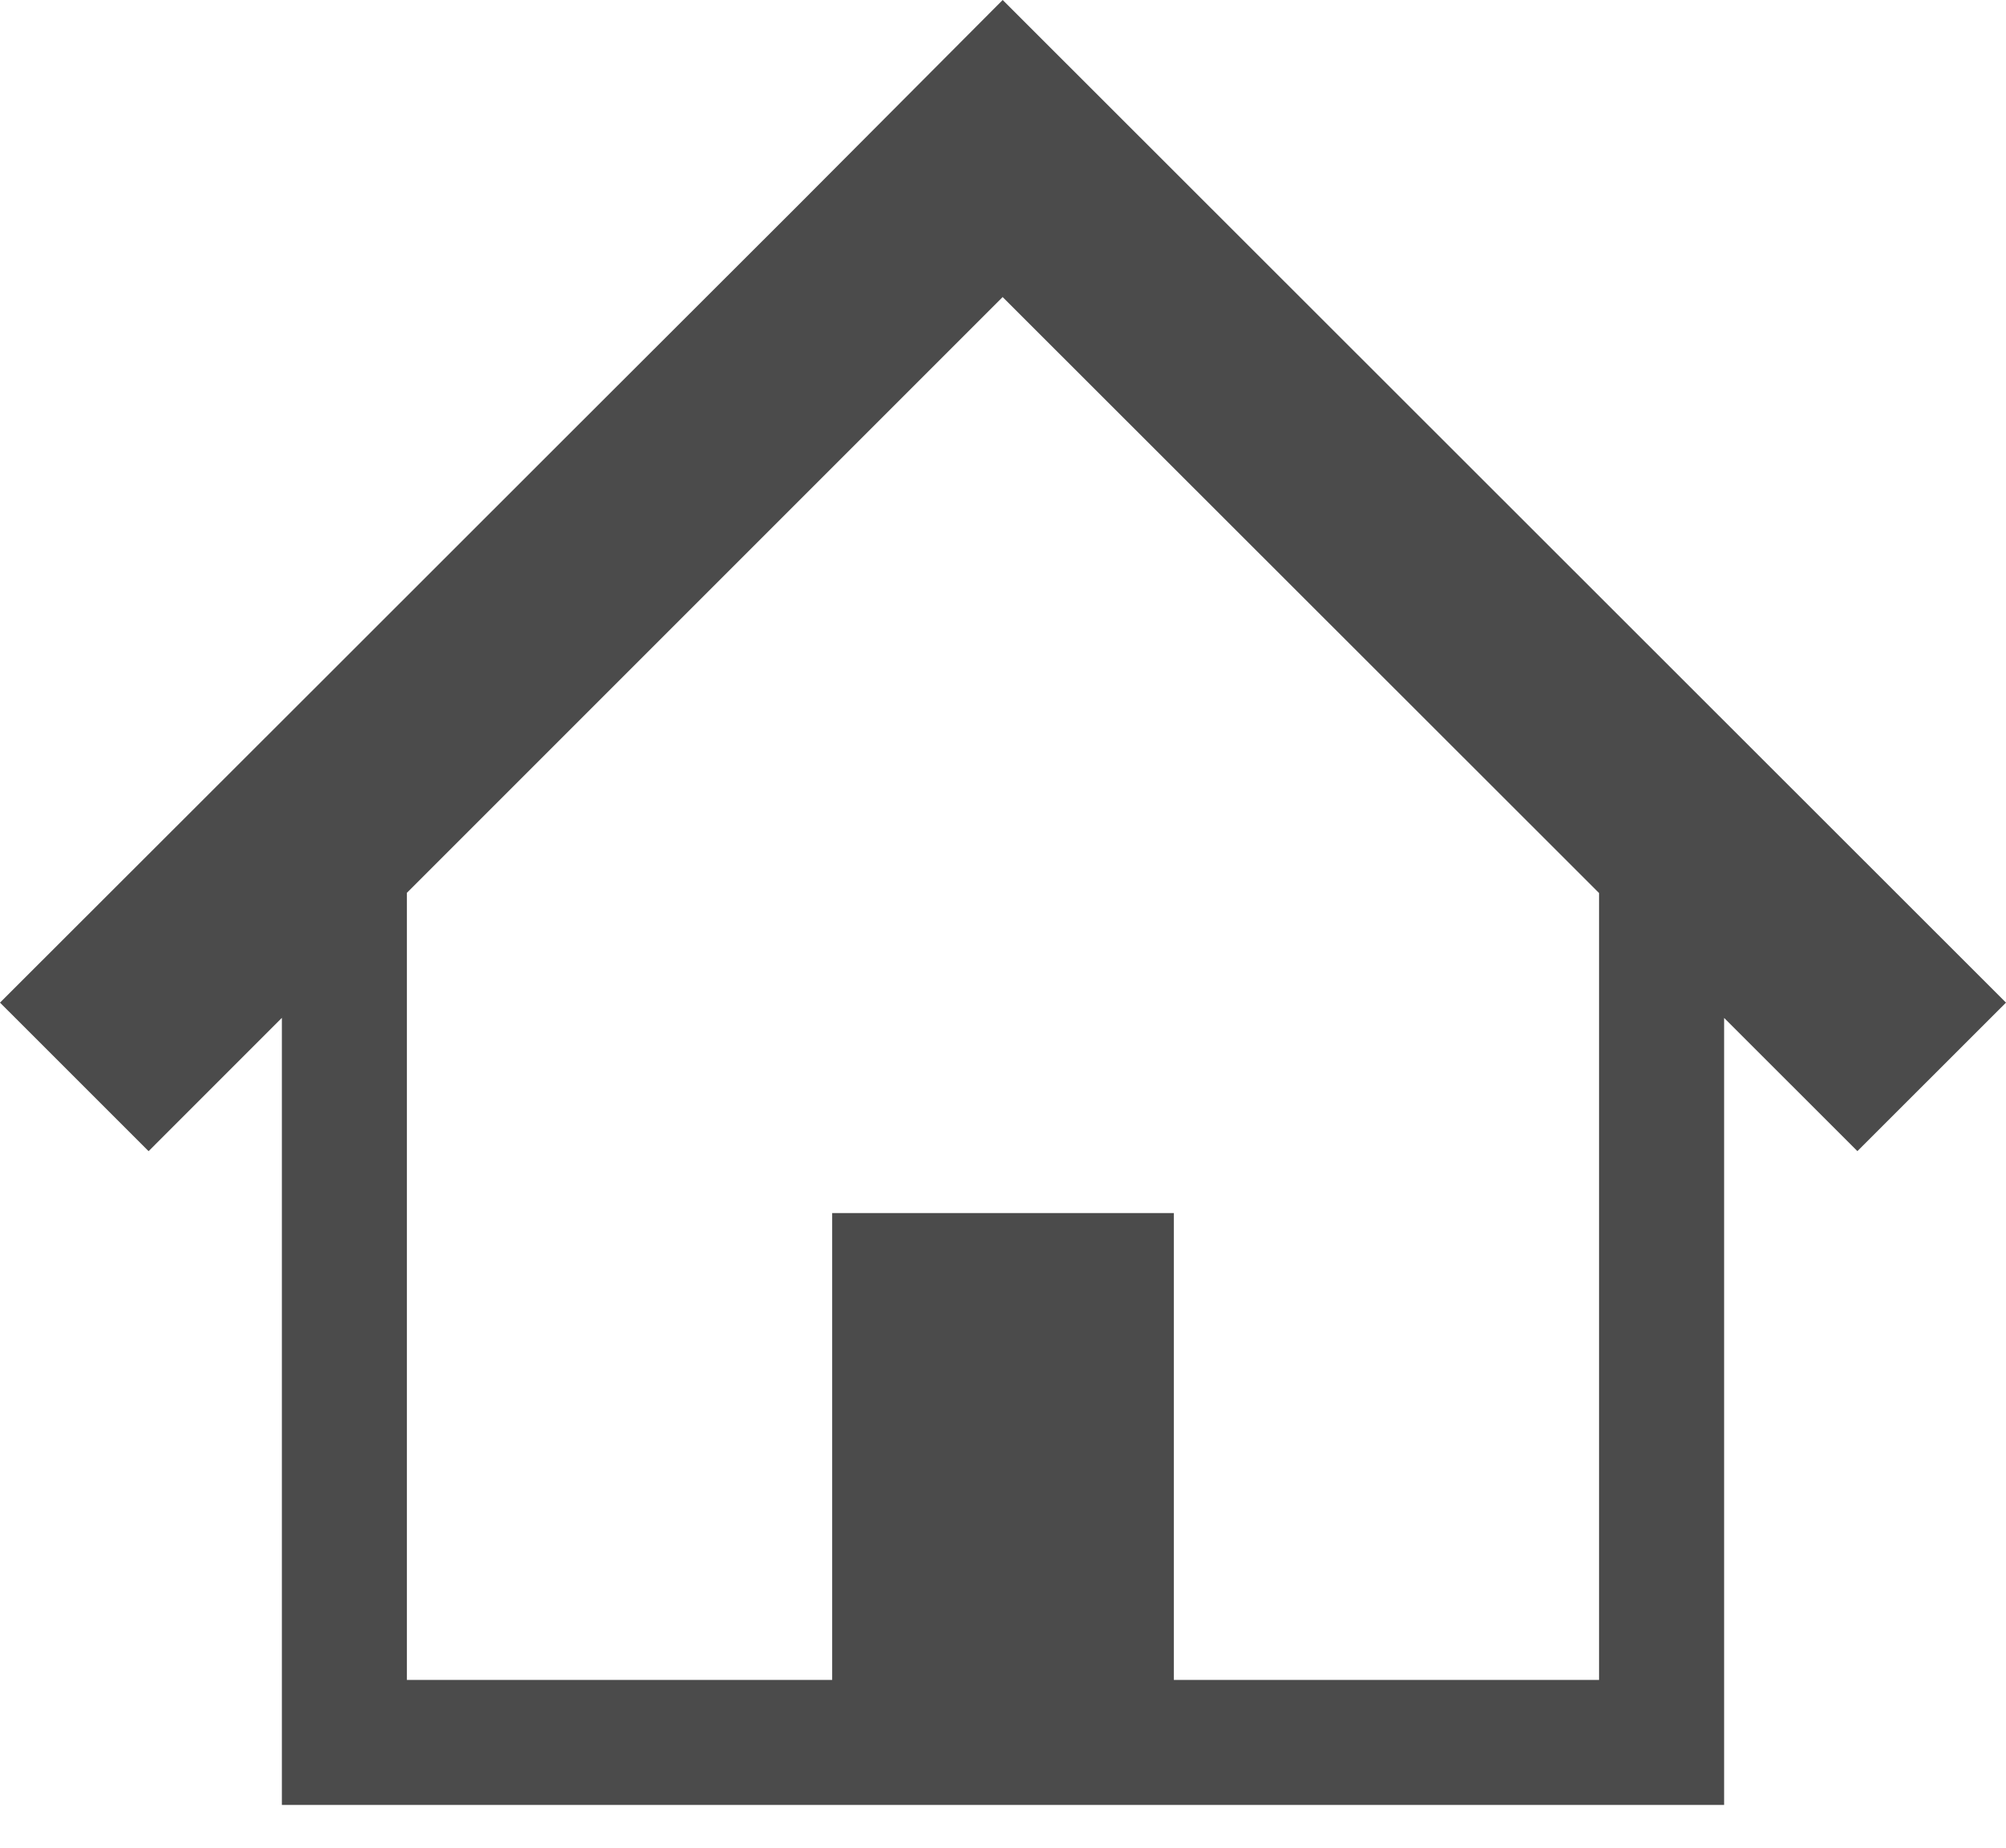
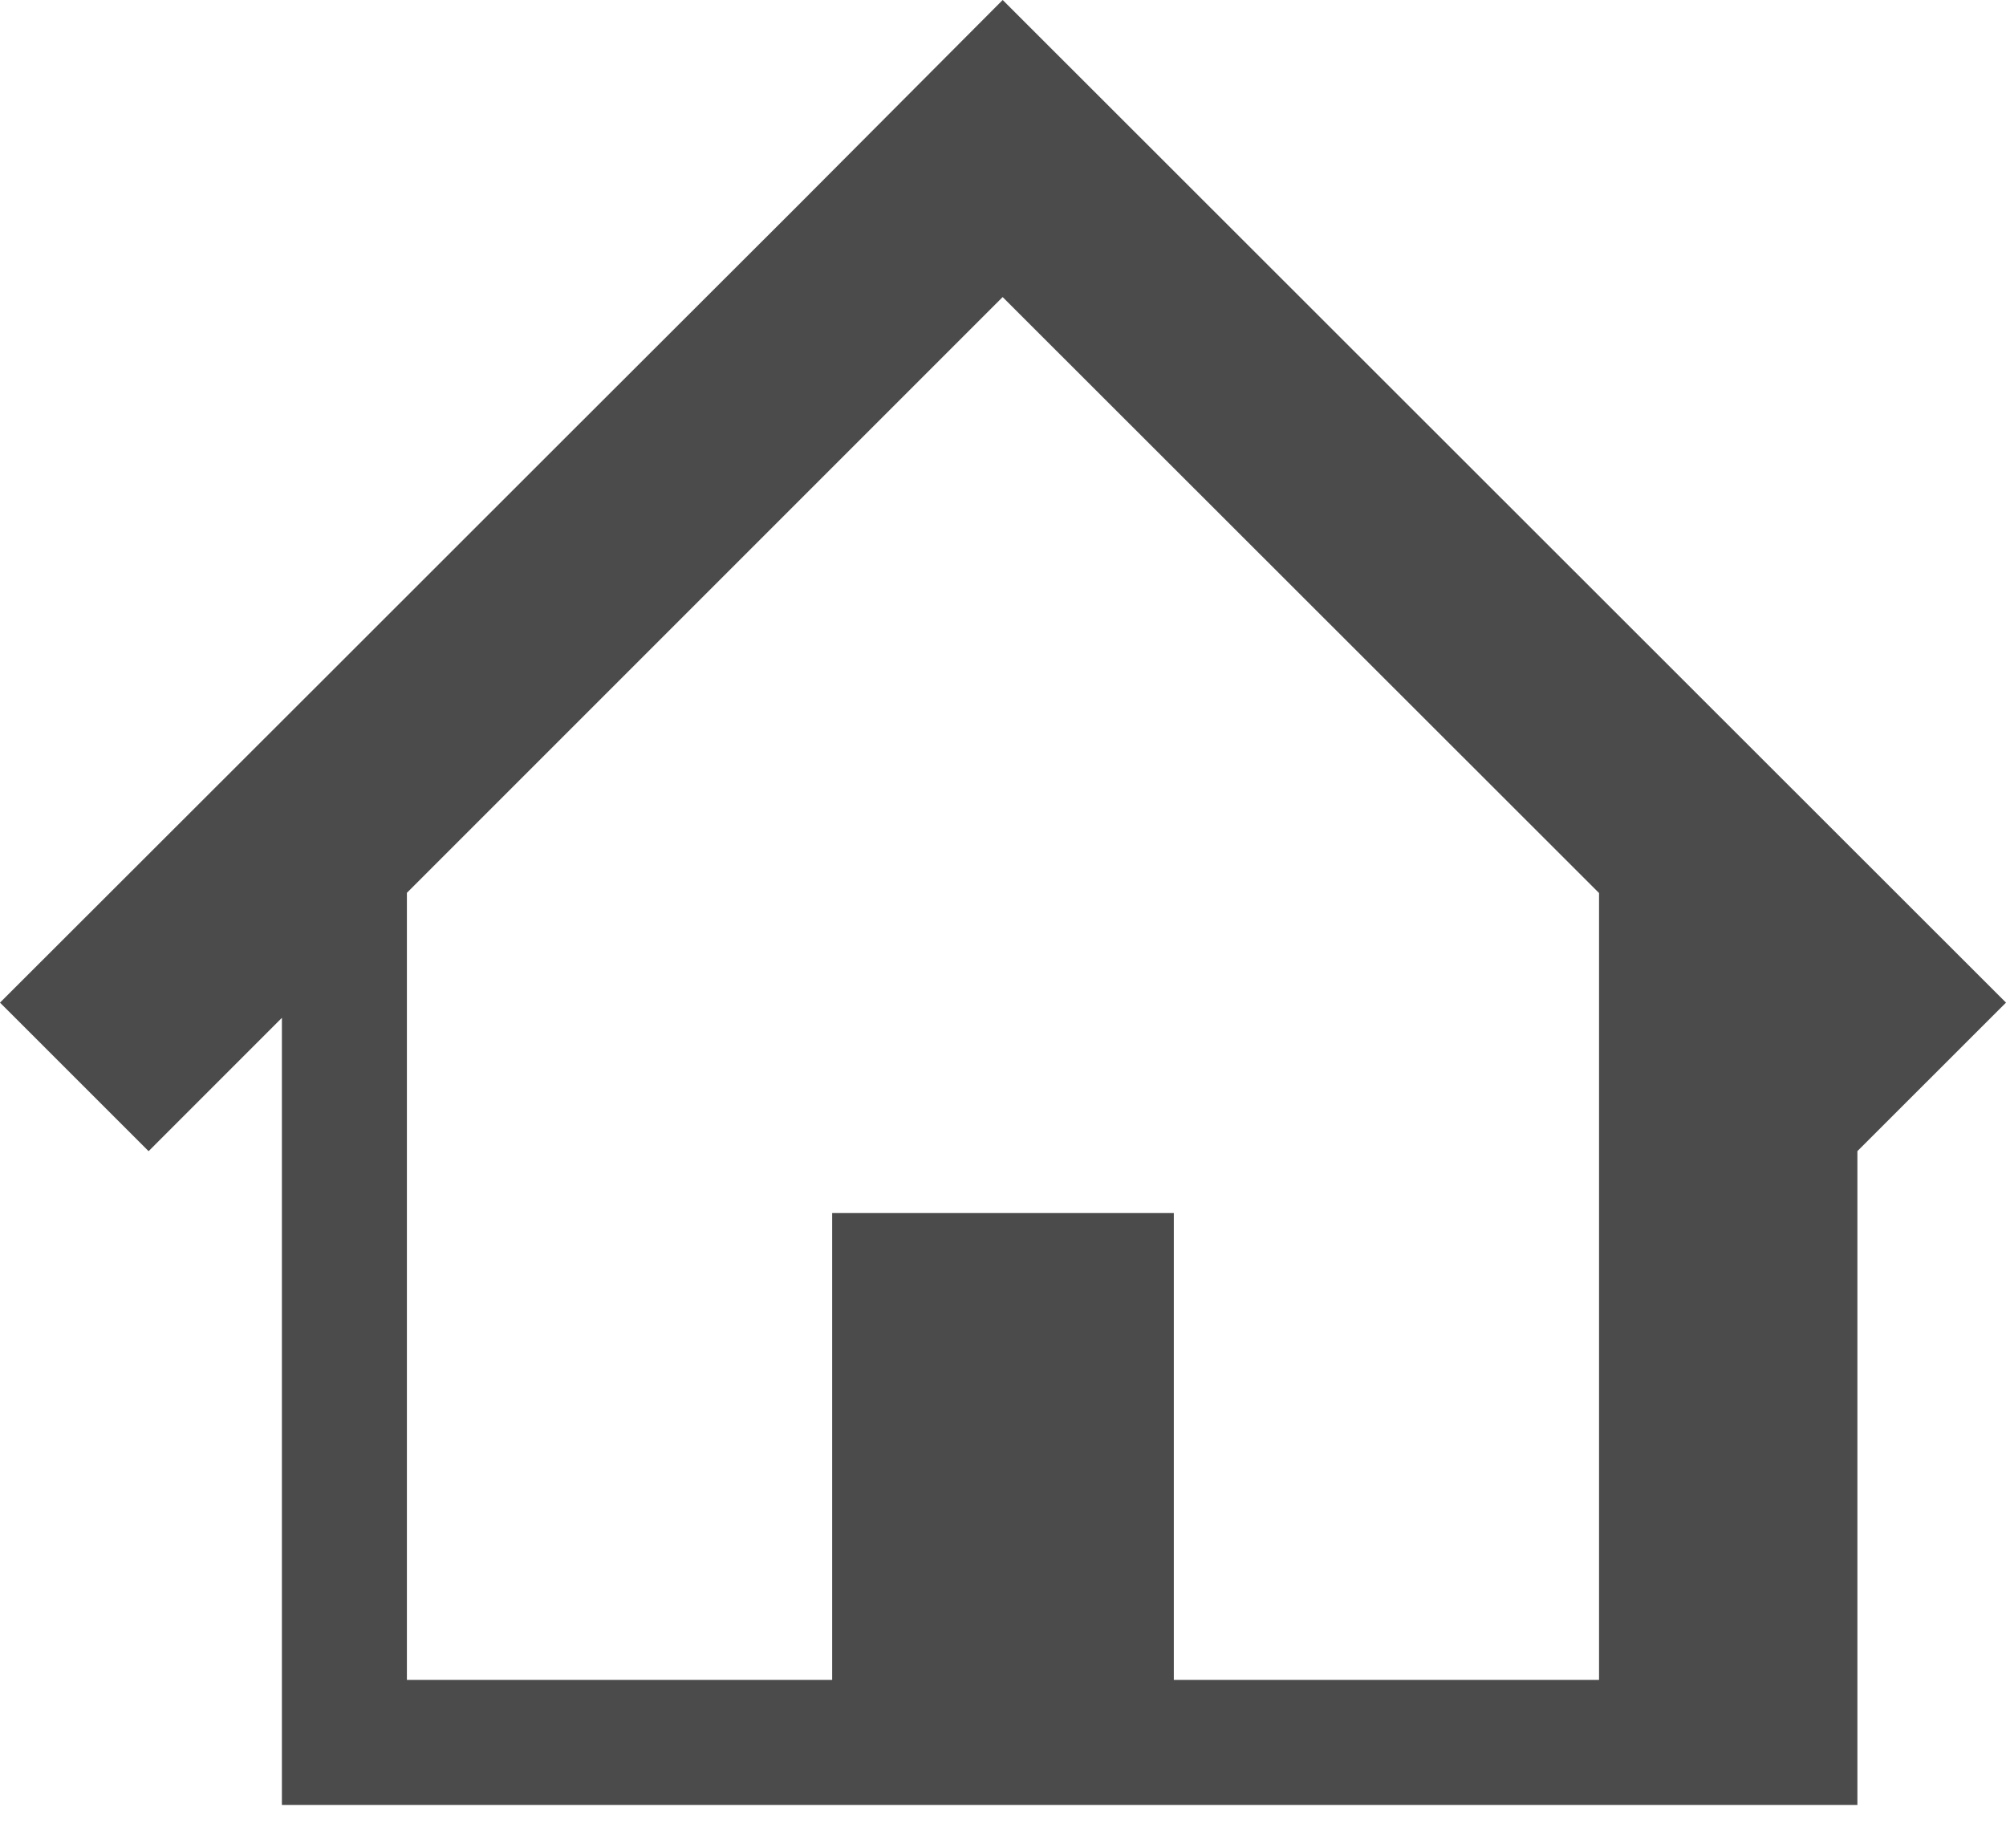
<svg xmlns="http://www.w3.org/2000/svg" width="38" height="35" viewBox="0 0 38 35" fill="none">
-   <path d="M5.849 13.15L10.991 8.011L15.073 3.935L18.994 0L38 18.992L35.185 21.805L32.66 19.282V34.19H21.508H16.492H5.34V19.28L2.815 21.806L0 18.992L5.849 13.15ZM7.708 31.822H15.764V22.978H22.236V31.822H30.291V16.916L18.993 5.627L7.708 16.912V31.822Z" fill="#4B4B4B" />
+   <path d="M5.849 13.15L10.991 8.011L15.073 3.935L18.994 0L38 18.992L35.185 21.805V34.19H21.508H16.492H5.34V19.28L2.815 21.806L0 18.992L5.849 13.15ZM7.708 31.822H15.764V22.978H22.236V31.822H30.291V16.916L18.993 5.627L7.708 16.912V31.822Z" fill="#4B4B4B" />
</svg>